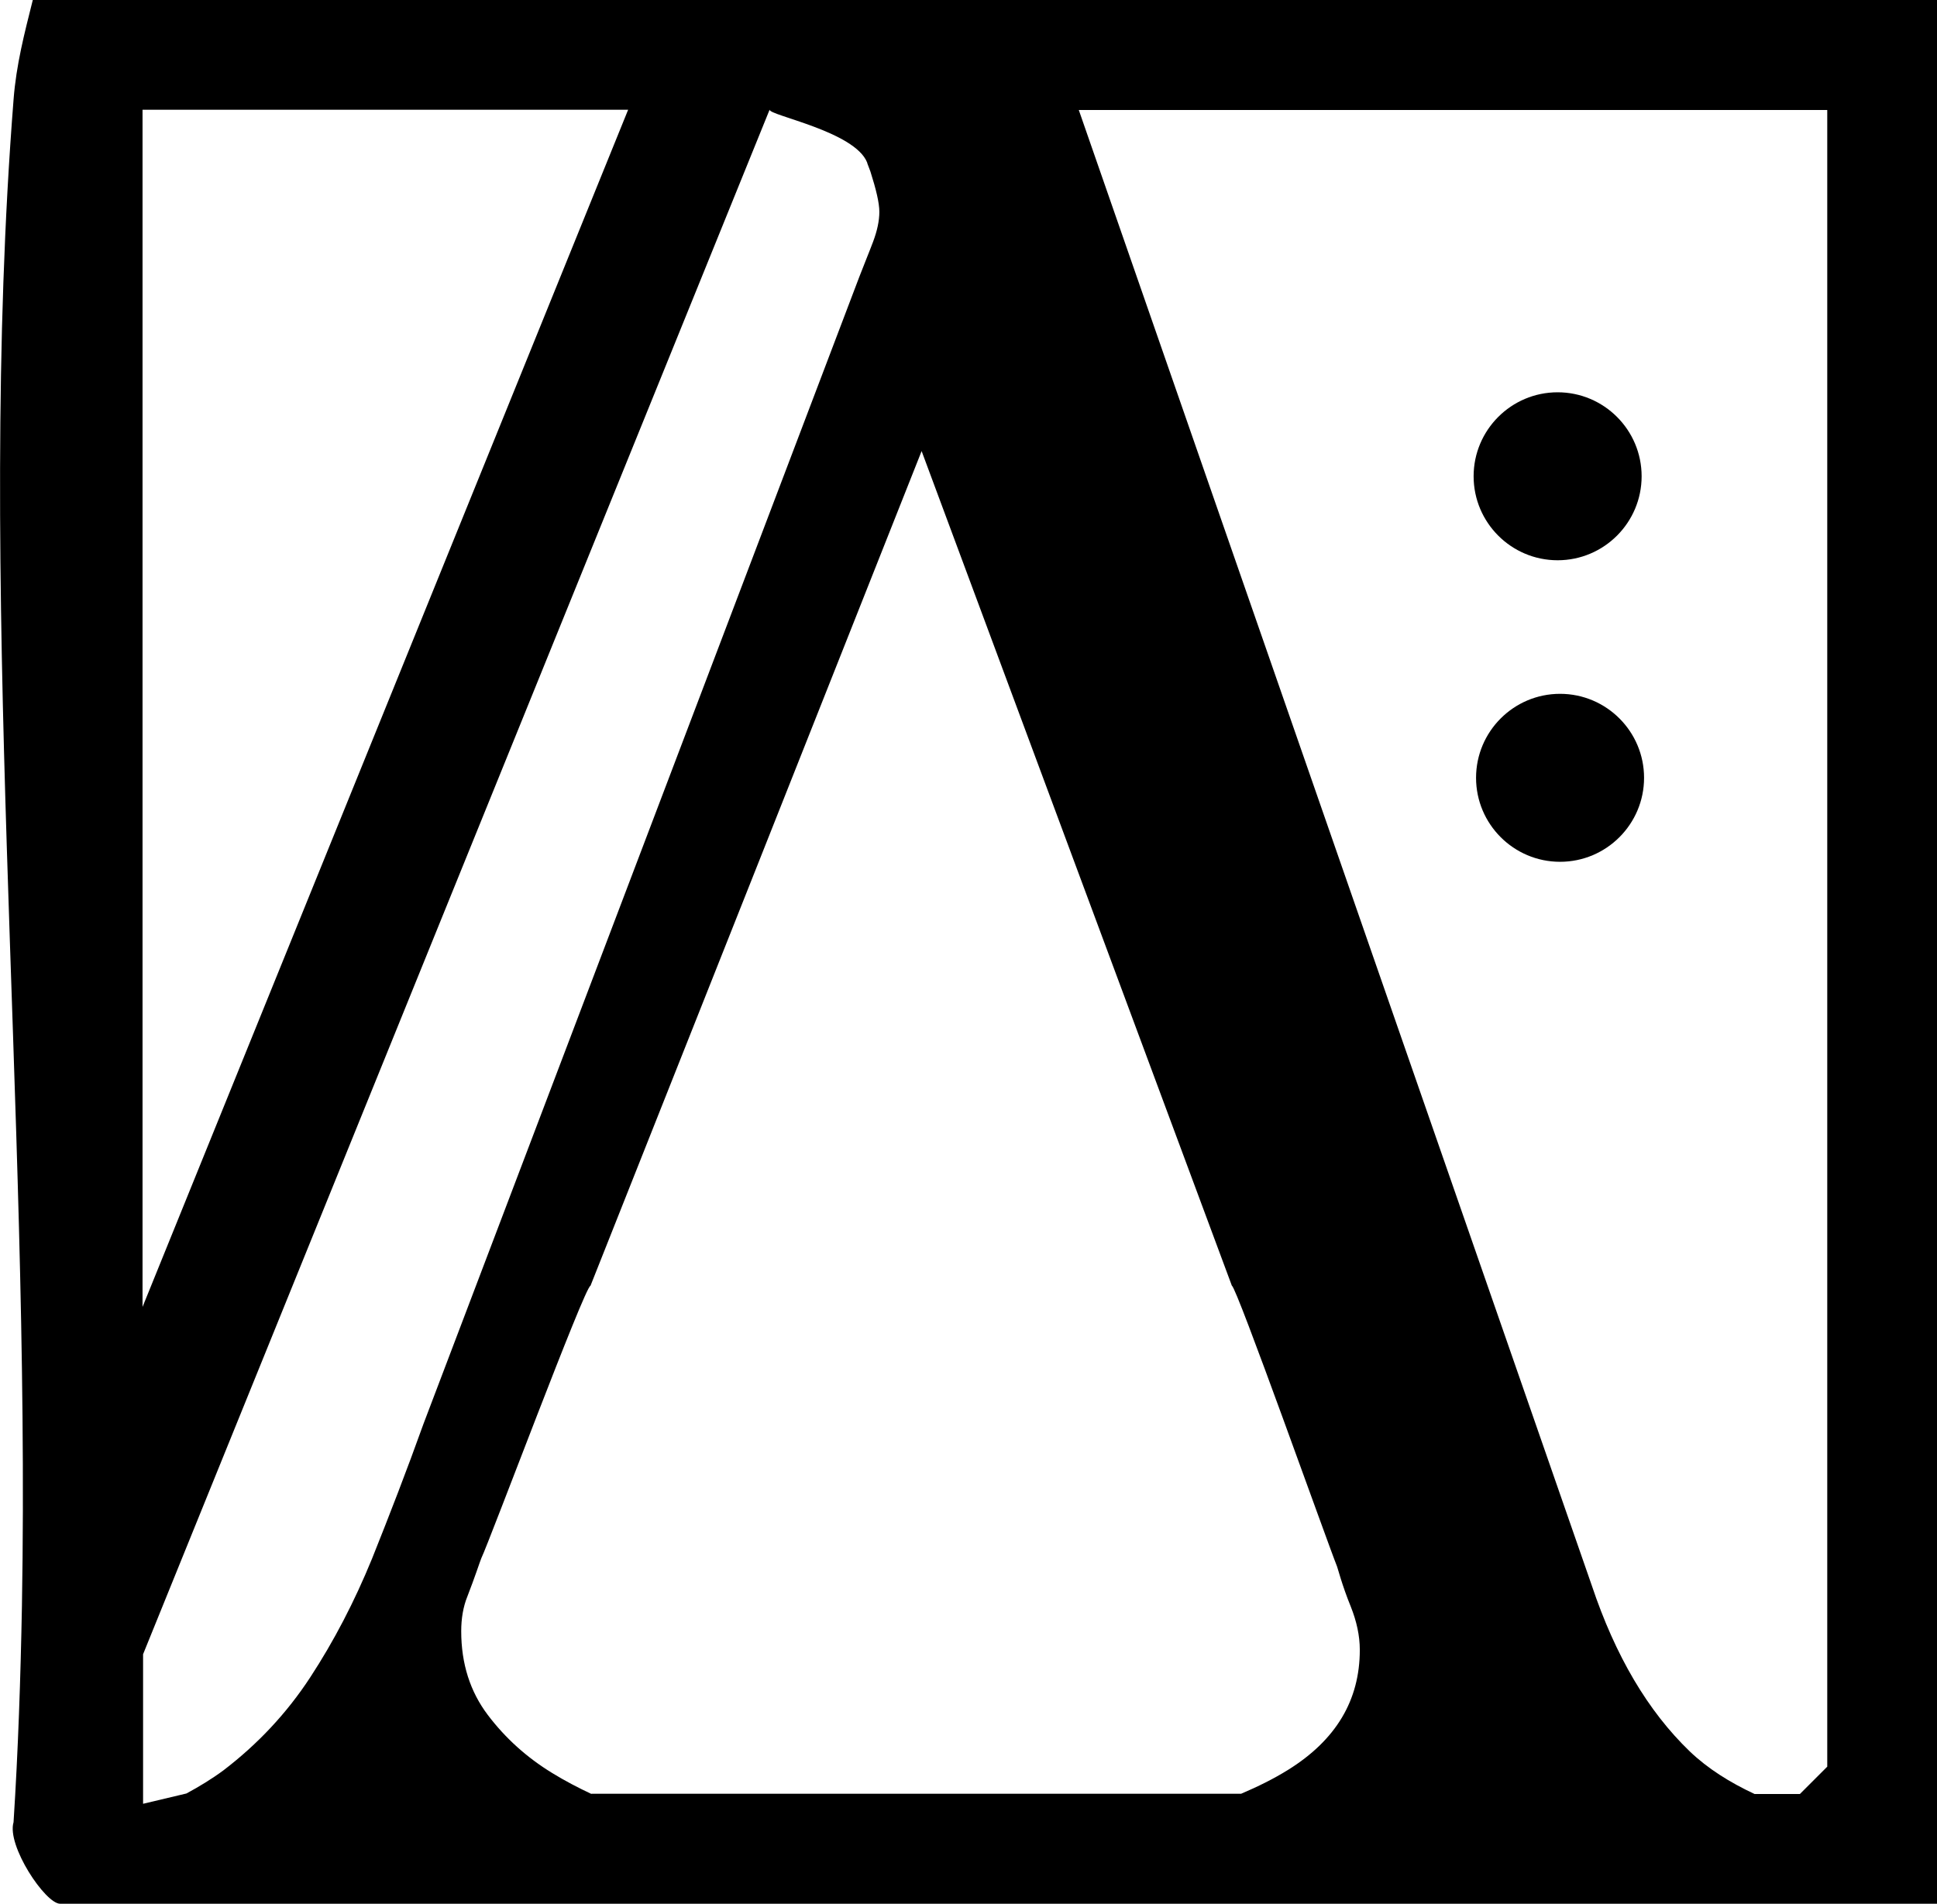
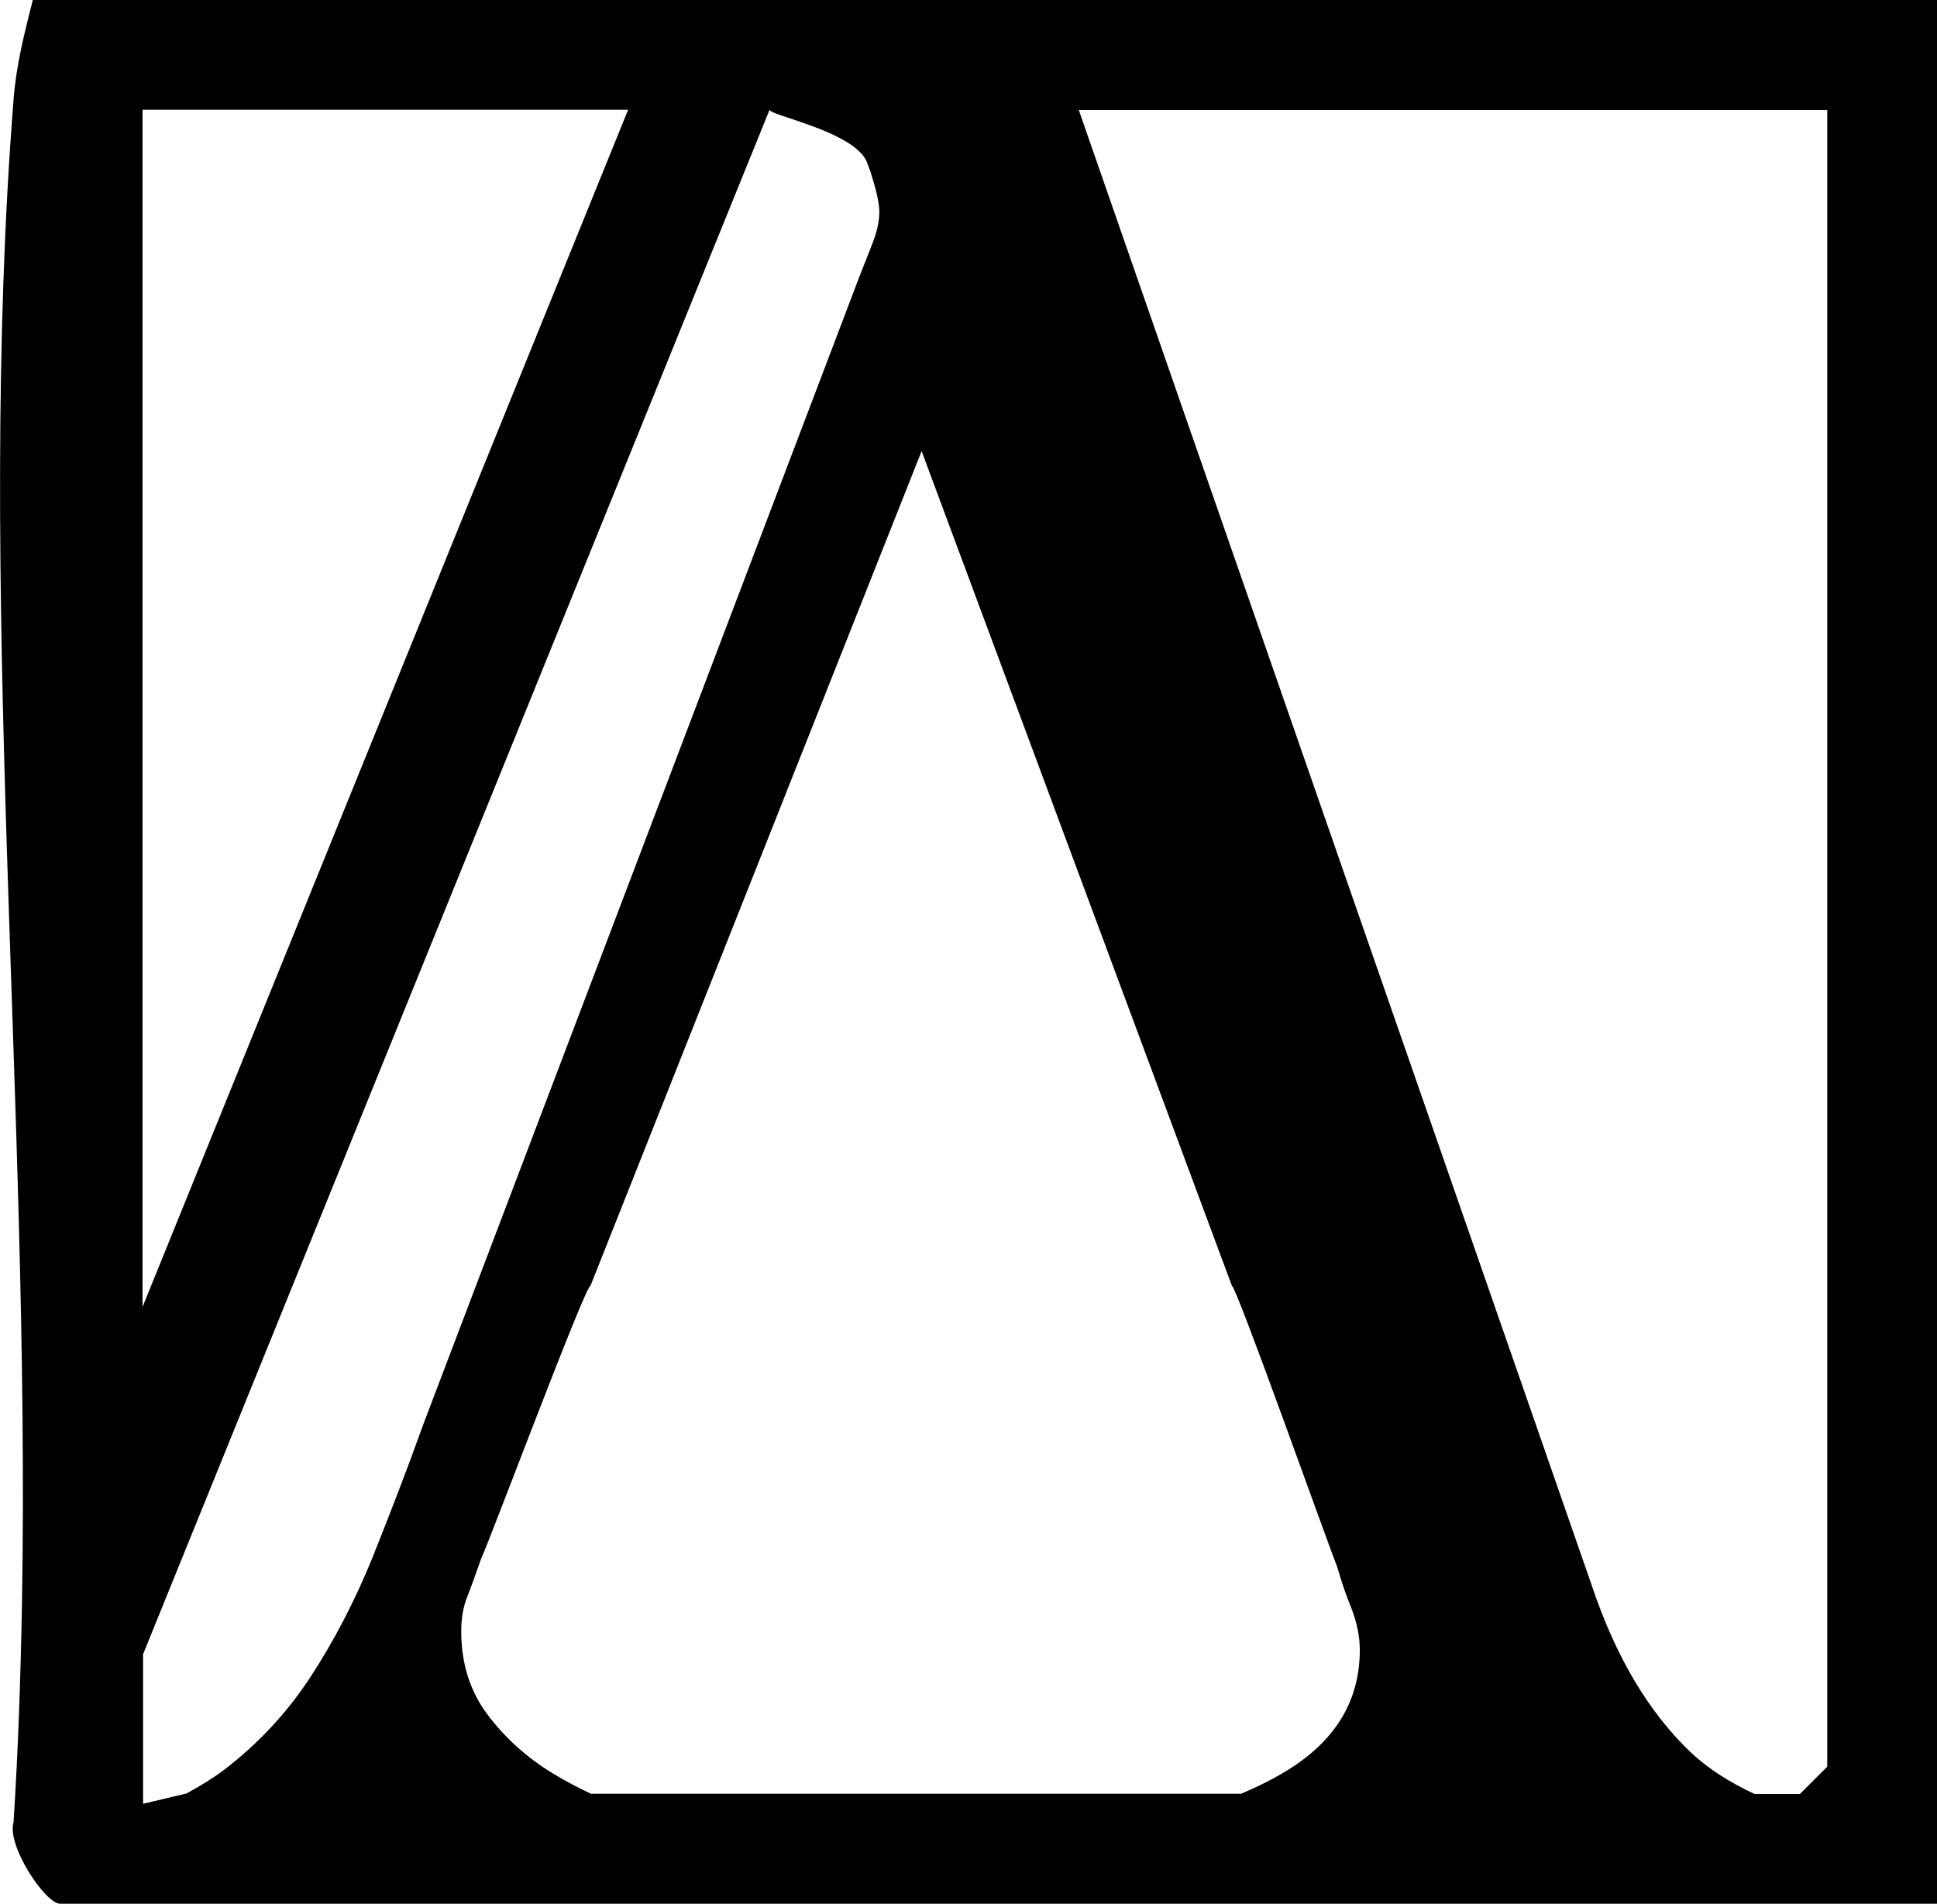
<svg xmlns="http://www.w3.org/2000/svg" viewBox="0 0 71.48 70.27">
  <defs>
    <style>.akademie-symbol-a{fill:#000000;}</style>
  </defs>
  <path class="akademie-symbol-a" d="M1.21,0c-.31,1.24-.61,2.38-.71,3.68-1.4,17.8.63,37.18.31,55.54v.02h0c-.05,2.7-.14,5.37-.31,8.02-.26.86,1.17,3.01,1.72,3.01h69.26V0H1.21ZM66.42,66.22h-1.67c-.92-.43-1.73-.94-2.39-1.57-1.55-1.49-2.75-3.53-3.62-6.13-6.31-18.15-12.62-36.31-18.93-54.46h27.62v61.15s-1.01,1.01-1.01,1.01ZM21.83,66.22c-.49-.23-.99-.49-1.46-.78-.93-.57-1.72-1.28-2.37-2.14s-.98-1.89-.98-3.09c0-.46.07-.9.23-1.29.28-.72.46-1.28.51-1.4.32-.67,3.83-10.06,4.03-10.06,4.08-10.27,8.15-20.54,12.22-30.81,3.82,10.27,7.63,20.54,11.45,30.81.16,0,3.54,9.52,3.88,10.36.02.04.18.68.51,1.49.21.53.33,1.06.33,1.59,0,1.86-.88,3.33-2.65,4.43-.53.33-1.12.62-1.73.88h-23.98,0ZM5.26,4.05h17.92L5.26,48.24V4.05ZM5.28,61.06L28.4,4.05c1.83-.02,3.65-.04,5.47-.06-4.45-.15-5.46-.06-5.47.06-.02.21,3.15.8,3.6,1.95,0,.03.06.16.12.33.21.66.33,1.16.33,1.49s-.08.7-.23,1.1c-.15.4-.33.83-.51,1.3L15.63,52.55c-.62,1.73-1.26,3.38-1.9,4.98-.65,1.59-1.41,3.05-2.28,4.38s-1.94,2.47-3.21,3.44c-.42.31-.88.59-1.36.85l-1.6.38v-5.5h0v-.02Z" />
-   <path class="akademie-symbol-a" d="M57.48,20.68c1.71,0,3.1-1.39,3.1-3.1s-1.39-3.1-3.1-3.1-3.1,1.39-3.1,3.1,1.39,3.1,3.1,3.1Z" />
-   <path class="akademie-symbol-a" d="M57.57,31.81c1.71,0,3.1-1.39,3.1-3.1s-1.39-3.1-3.1-3.1-3.1,1.39-3.1,3.1,1.39,3.1,3.1,3.1Z" />
</svg>